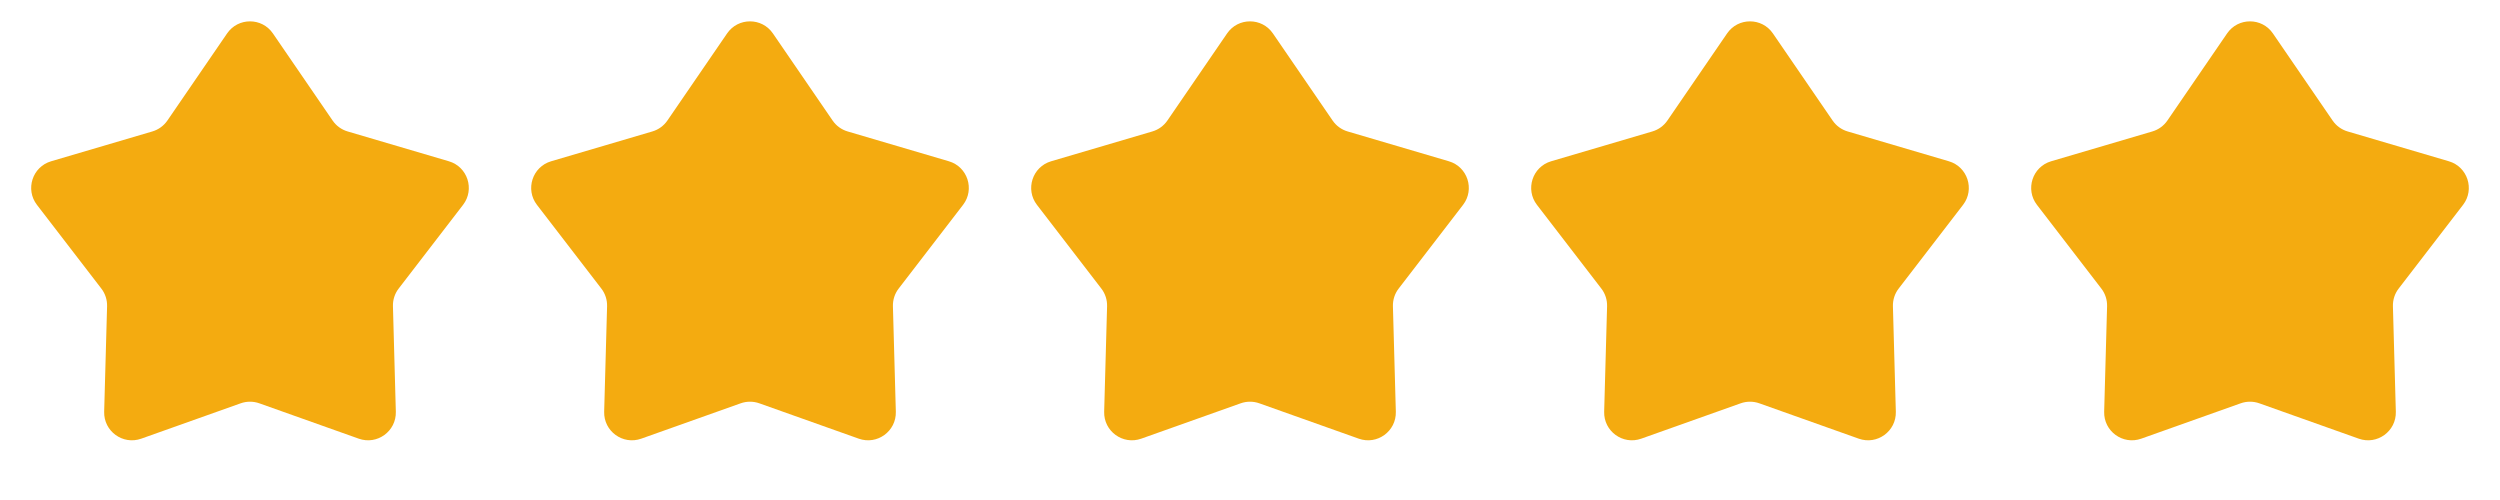
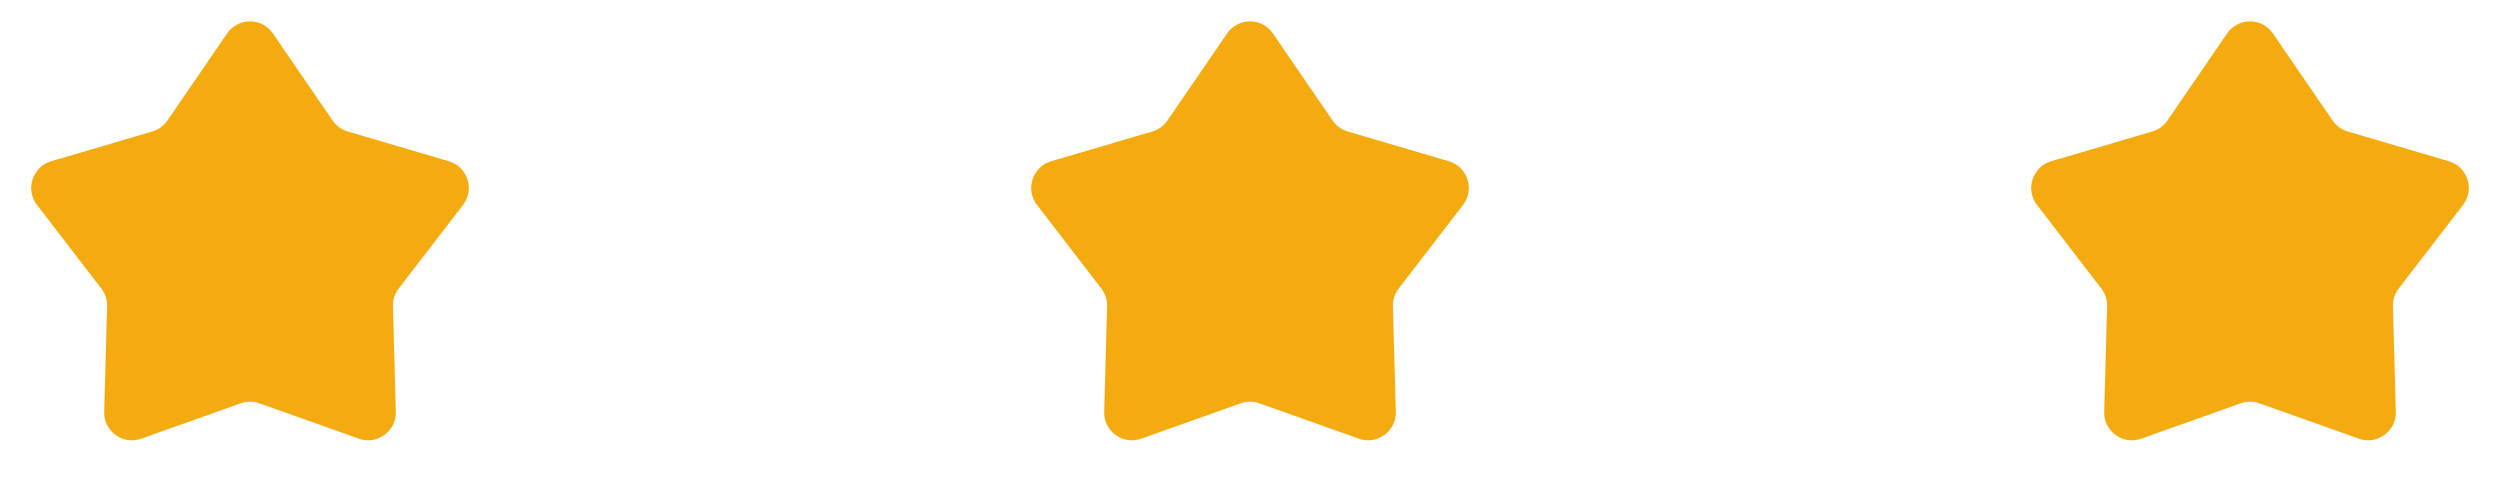
<svg xmlns="http://www.w3.org/2000/svg" width="90" height="18" viewBox="0 0 90 18" fill="none">
  <path d="M8.175 1.204C8.572 0.624 9.428 0.624 9.825 1.204L11.973 4.338C12.103 4.528 12.294 4.667 12.515 4.732L16.16 5.806C16.834 6.005 17.098 6.818 16.67 7.375L14.353 10.387C14.212 10.569 14.139 10.794 14.146 11.024L14.25 14.823C14.269 15.525 13.577 16.028 12.915 15.792L9.335 14.519C9.118 14.442 8.882 14.442 8.665 14.519L5.085 15.792C4.423 16.028 3.731 15.525 3.75 14.823L3.855 11.024C3.861 10.794 3.788 10.569 3.647 10.387L1.33 7.375C0.902 6.818 1.166 6.005 1.84 5.806L5.485 4.732C5.705 4.667 5.897 4.528 6.027 4.338L8.175 1.204Z" fill="#F4AB10" />
-   <path d="M26.175 1.204C26.572 0.624 27.428 0.624 27.825 1.204L29.973 4.338C30.103 4.528 30.294 4.667 30.515 4.732L34.16 5.806C34.834 6.005 35.098 6.818 34.67 7.375L32.353 10.387C32.212 10.569 32.139 10.794 32.145 11.024L32.25 14.823C32.269 15.525 31.577 16.028 30.915 15.792L27.335 14.519C27.118 14.442 26.882 14.442 26.665 14.519L23.085 15.792C22.423 16.028 21.731 15.525 21.75 14.823L21.855 11.024C21.861 10.794 21.788 10.569 21.647 10.387L19.33 7.375C18.902 6.818 19.166 6.005 19.84 5.806L23.485 4.732C23.706 4.667 23.897 4.528 24.027 4.338L26.175 1.204Z" fill="#F4AB10" />
  <path d="M44.175 1.204C44.572 0.624 45.428 0.624 45.825 1.204L47.973 4.338C48.103 4.528 48.294 4.667 48.515 4.732L52.16 5.806C52.834 6.005 53.098 6.818 52.67 7.375L50.353 10.387C50.212 10.569 50.139 10.794 50.145 11.024L50.25 14.823C50.269 15.525 49.577 16.028 48.915 15.792L45.335 14.519C45.118 14.442 44.882 14.442 44.665 14.519L41.085 15.792C40.423 16.028 39.731 15.525 39.75 14.823L39.855 11.024C39.861 10.794 39.788 10.569 39.647 10.387L37.33 7.375C36.902 6.818 37.166 6.005 37.84 5.806L41.485 4.732C41.706 4.667 41.897 4.528 42.027 4.338L44.175 1.204Z" fill="#F4AB10" />
-   <path d="M62.175 1.204C62.572 0.624 63.428 0.624 63.825 1.204L65.973 4.338C66.103 4.528 66.294 4.667 66.515 4.732L70.16 5.806C70.834 6.005 71.098 6.818 70.67 7.375L68.353 10.387C68.212 10.569 68.139 10.794 68.145 11.024L68.25 14.823C68.269 15.525 67.577 16.028 66.915 15.792L63.335 14.519C63.118 14.442 62.882 14.442 62.665 14.519L59.085 15.792C58.423 16.028 57.731 15.525 57.75 14.823L57.855 11.024C57.861 10.794 57.788 10.569 57.647 10.387L55.33 7.375C54.902 6.818 55.166 6.005 55.84 5.806L59.485 4.732C59.706 4.667 59.897 4.528 60.027 4.338L62.175 1.204Z" fill="#F4AB10" />
  <path d="M80.175 1.204C80.572 0.624 81.428 0.624 81.825 1.204L83.973 4.338C84.103 4.528 84.294 4.667 84.515 4.732L88.16 5.806C88.834 6.005 89.098 6.818 88.67 7.375L86.353 10.387C86.212 10.569 86.139 10.794 86.145 11.024L86.25 14.823C86.269 15.525 85.577 16.028 84.915 15.792L81.335 14.519C81.118 14.442 80.882 14.442 80.665 14.519L77.085 15.792C76.423 16.028 75.731 15.525 75.75 14.823L75.855 11.024C75.861 10.794 75.788 10.569 75.647 10.387L73.33 7.375C72.902 6.818 73.166 6.005 73.84 5.806L77.485 4.732C77.706 4.667 77.897 4.528 78.027 4.338L80.175 1.204Z" fill="#F4AB10" />
</svg>